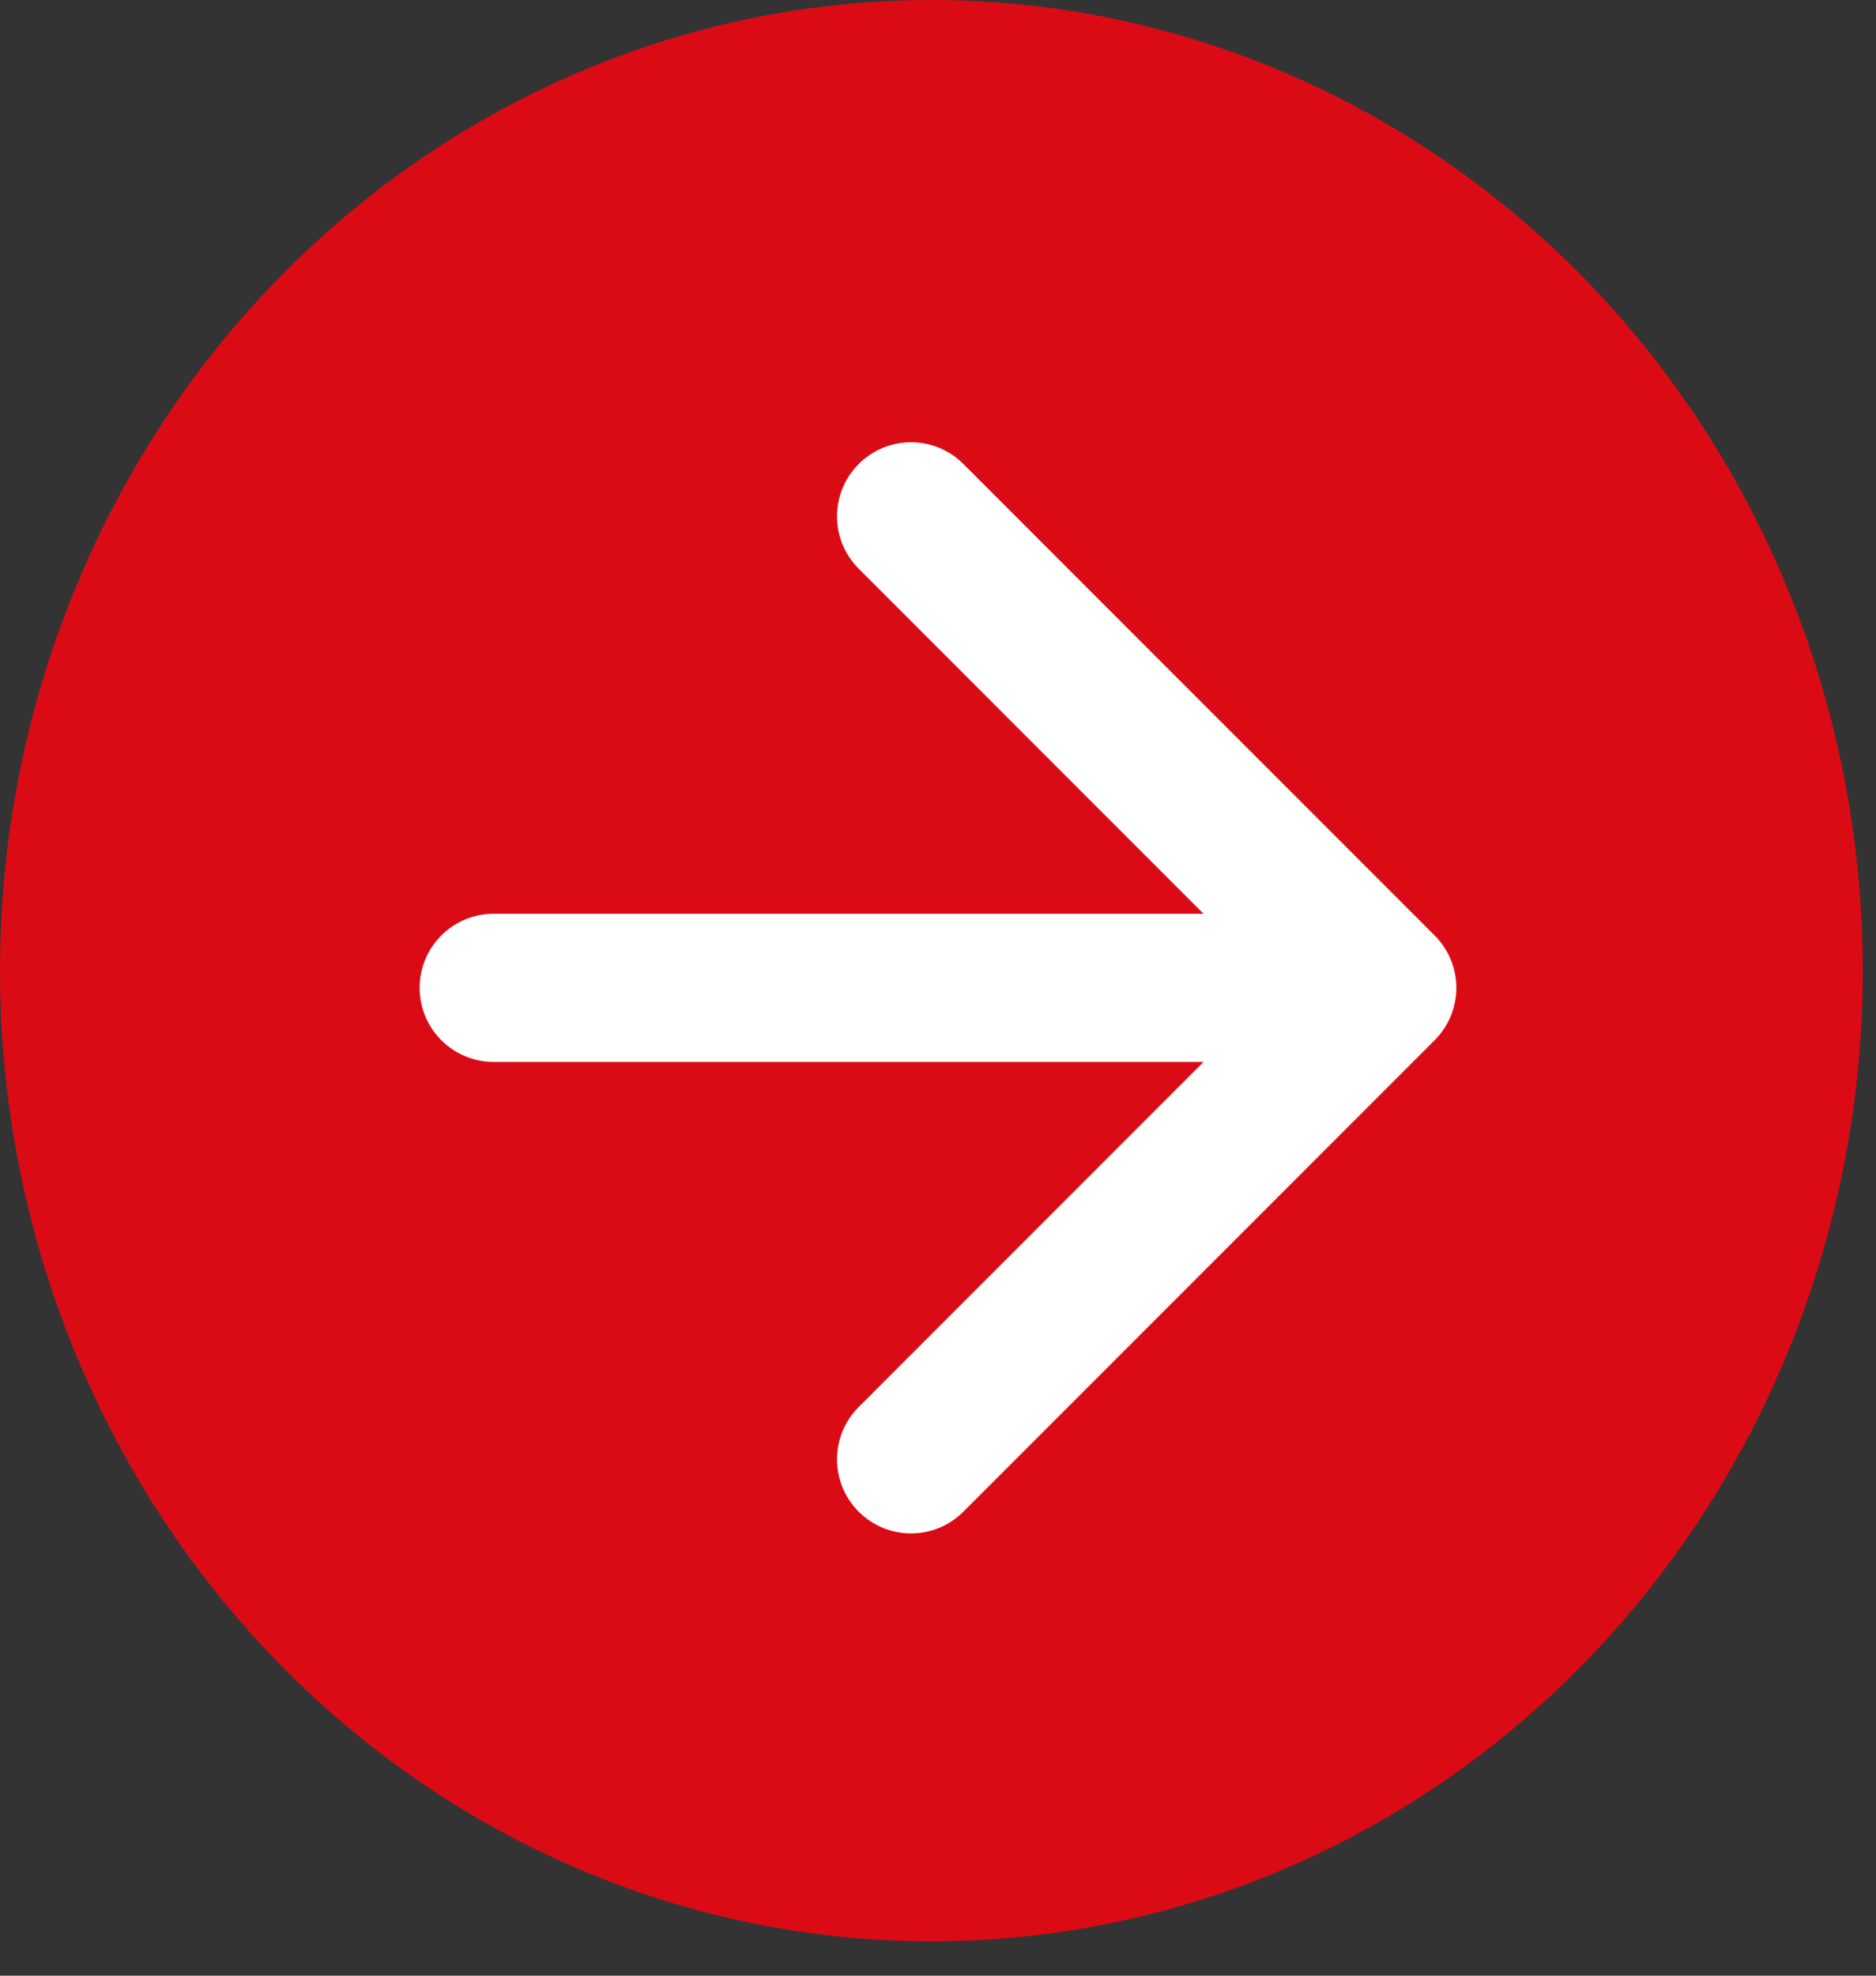
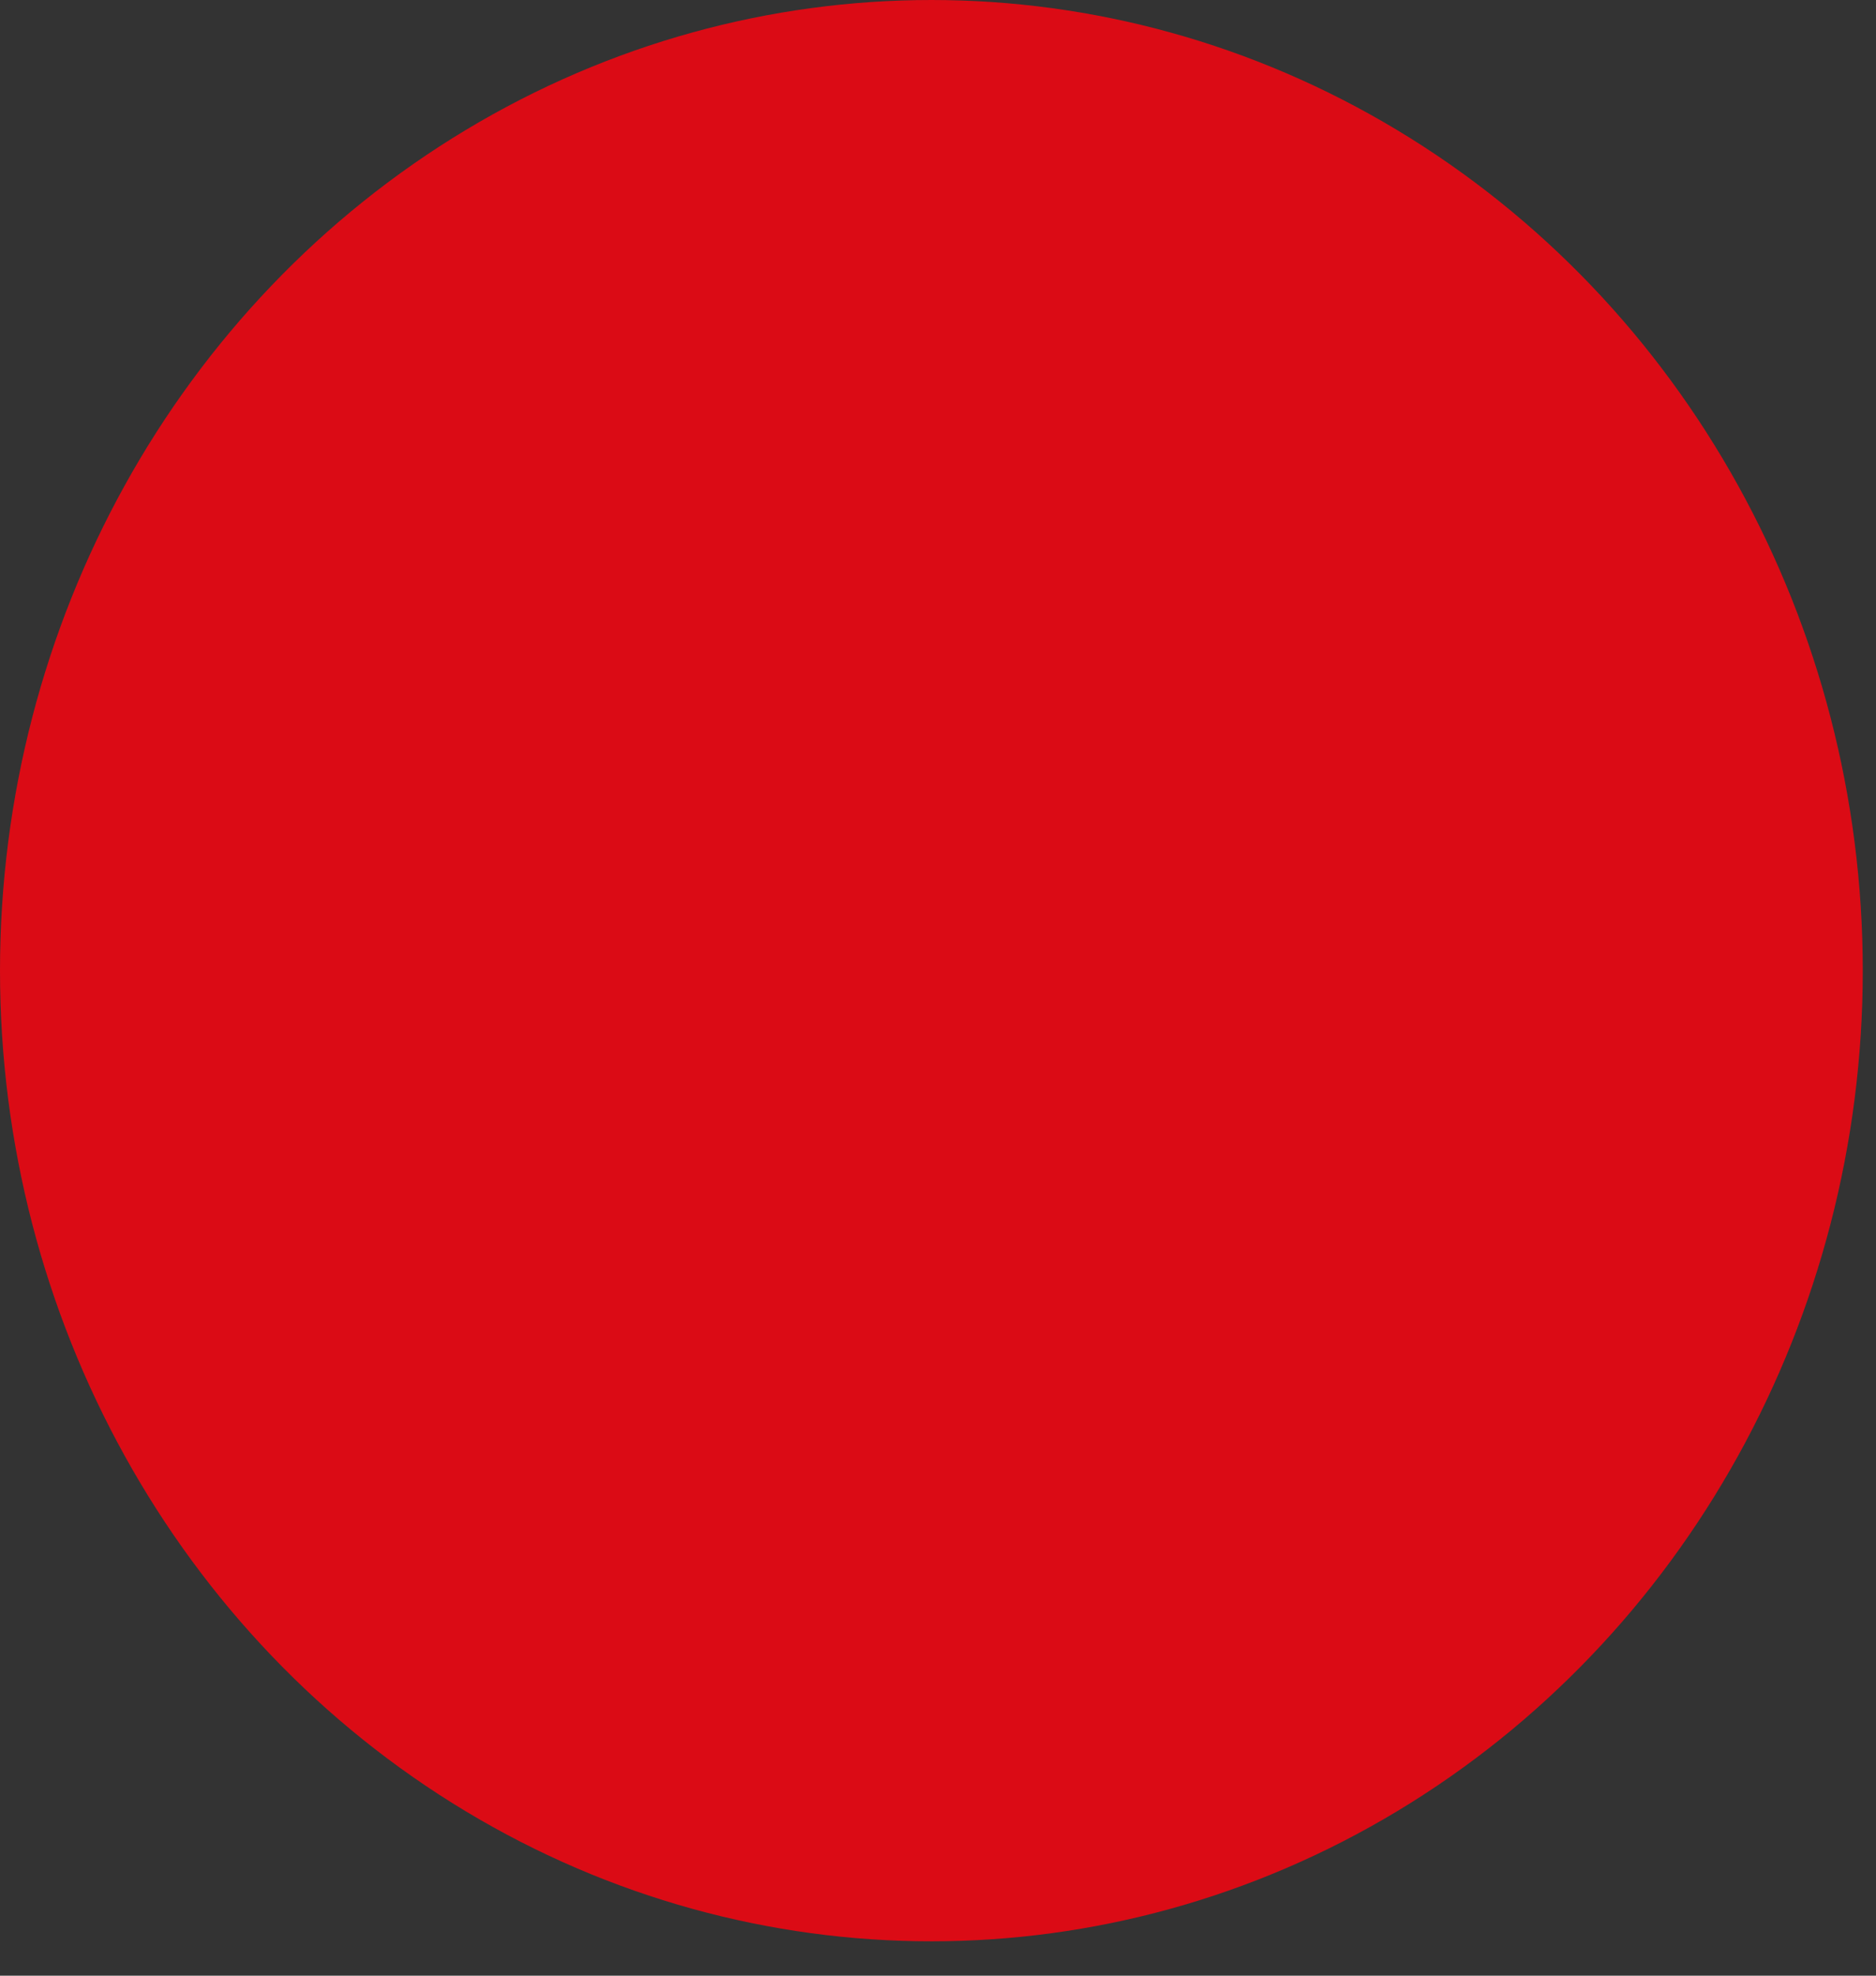
<svg xmlns="http://www.w3.org/2000/svg" width="19" height="20" viewBox="0 0 19 20" fill="none">
  <rect x="0" y="0" width="19" height="20" fill="#333333" stroke="none" />
  <ellipse cx="9.433" cy="9.826" rx="9.433" ry="9.826" fill="#DB0B15" />
-   <path d="M5 9.25C4.586 9.25 4.25 9.586 4.25 10C4.25 10.414 4.586 10.75 5 10.75V9.25ZM14.53 10.53C14.823 10.237 14.823 9.763 14.53 9.47L9.757 4.697C9.464 4.404 8.99 4.404 8.697 4.697C8.404 4.99 8.404 5.464 8.697 5.757L12.939 10L8.697 14.243C8.404 14.536 8.404 15.01 8.697 15.303C8.99 15.596 9.464 15.596 9.757 15.303L14.53 10.53ZM5 10.75H14V9.25H5V10.75Z" fill="white" />
</svg>